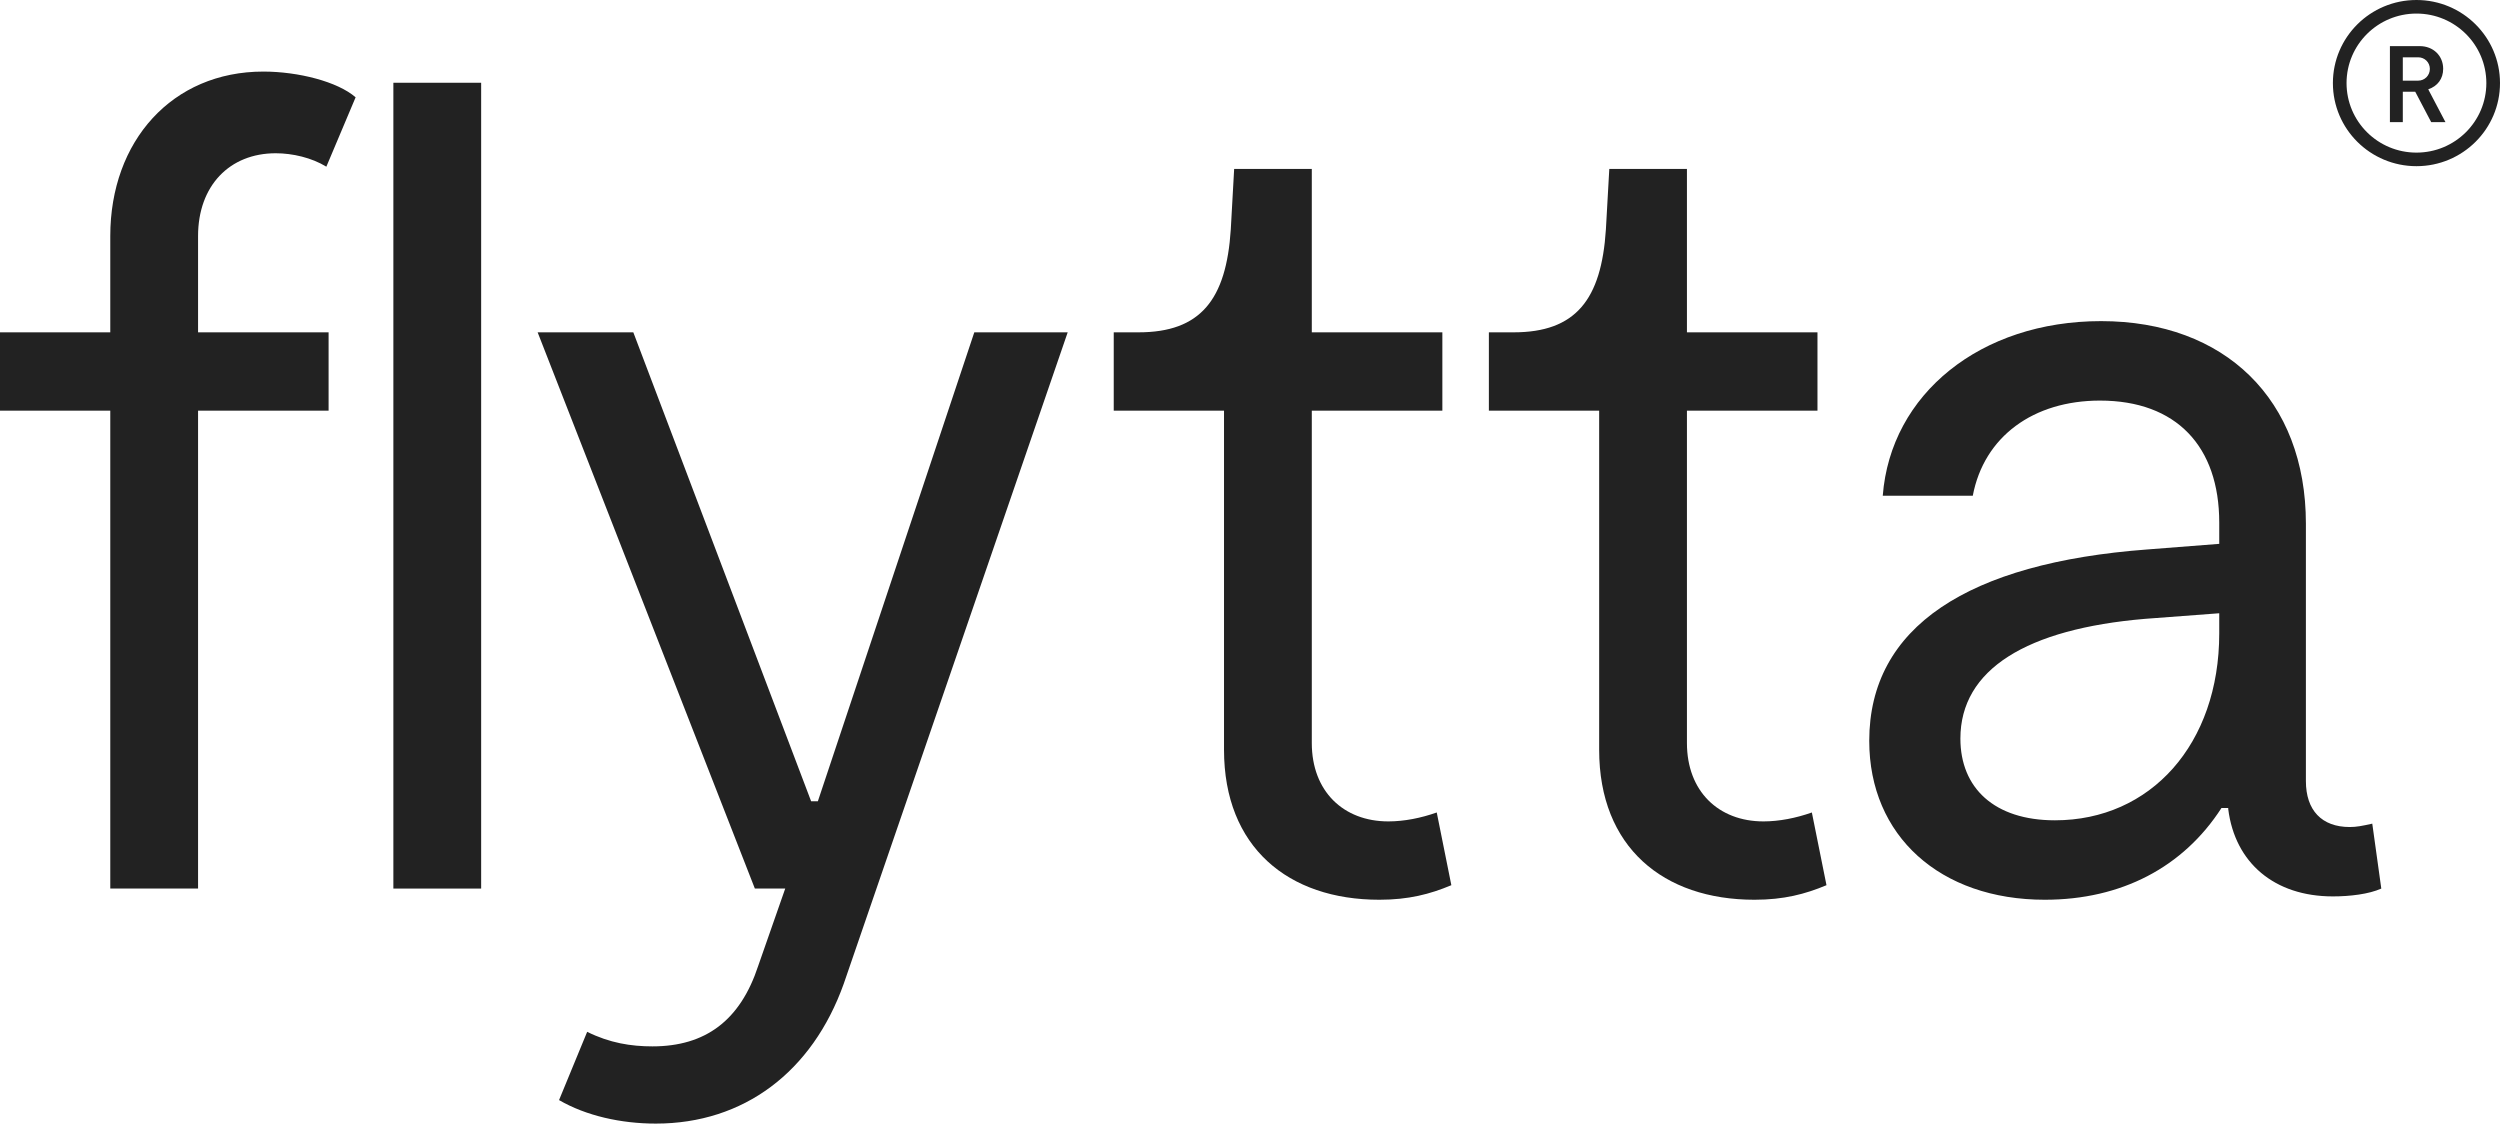
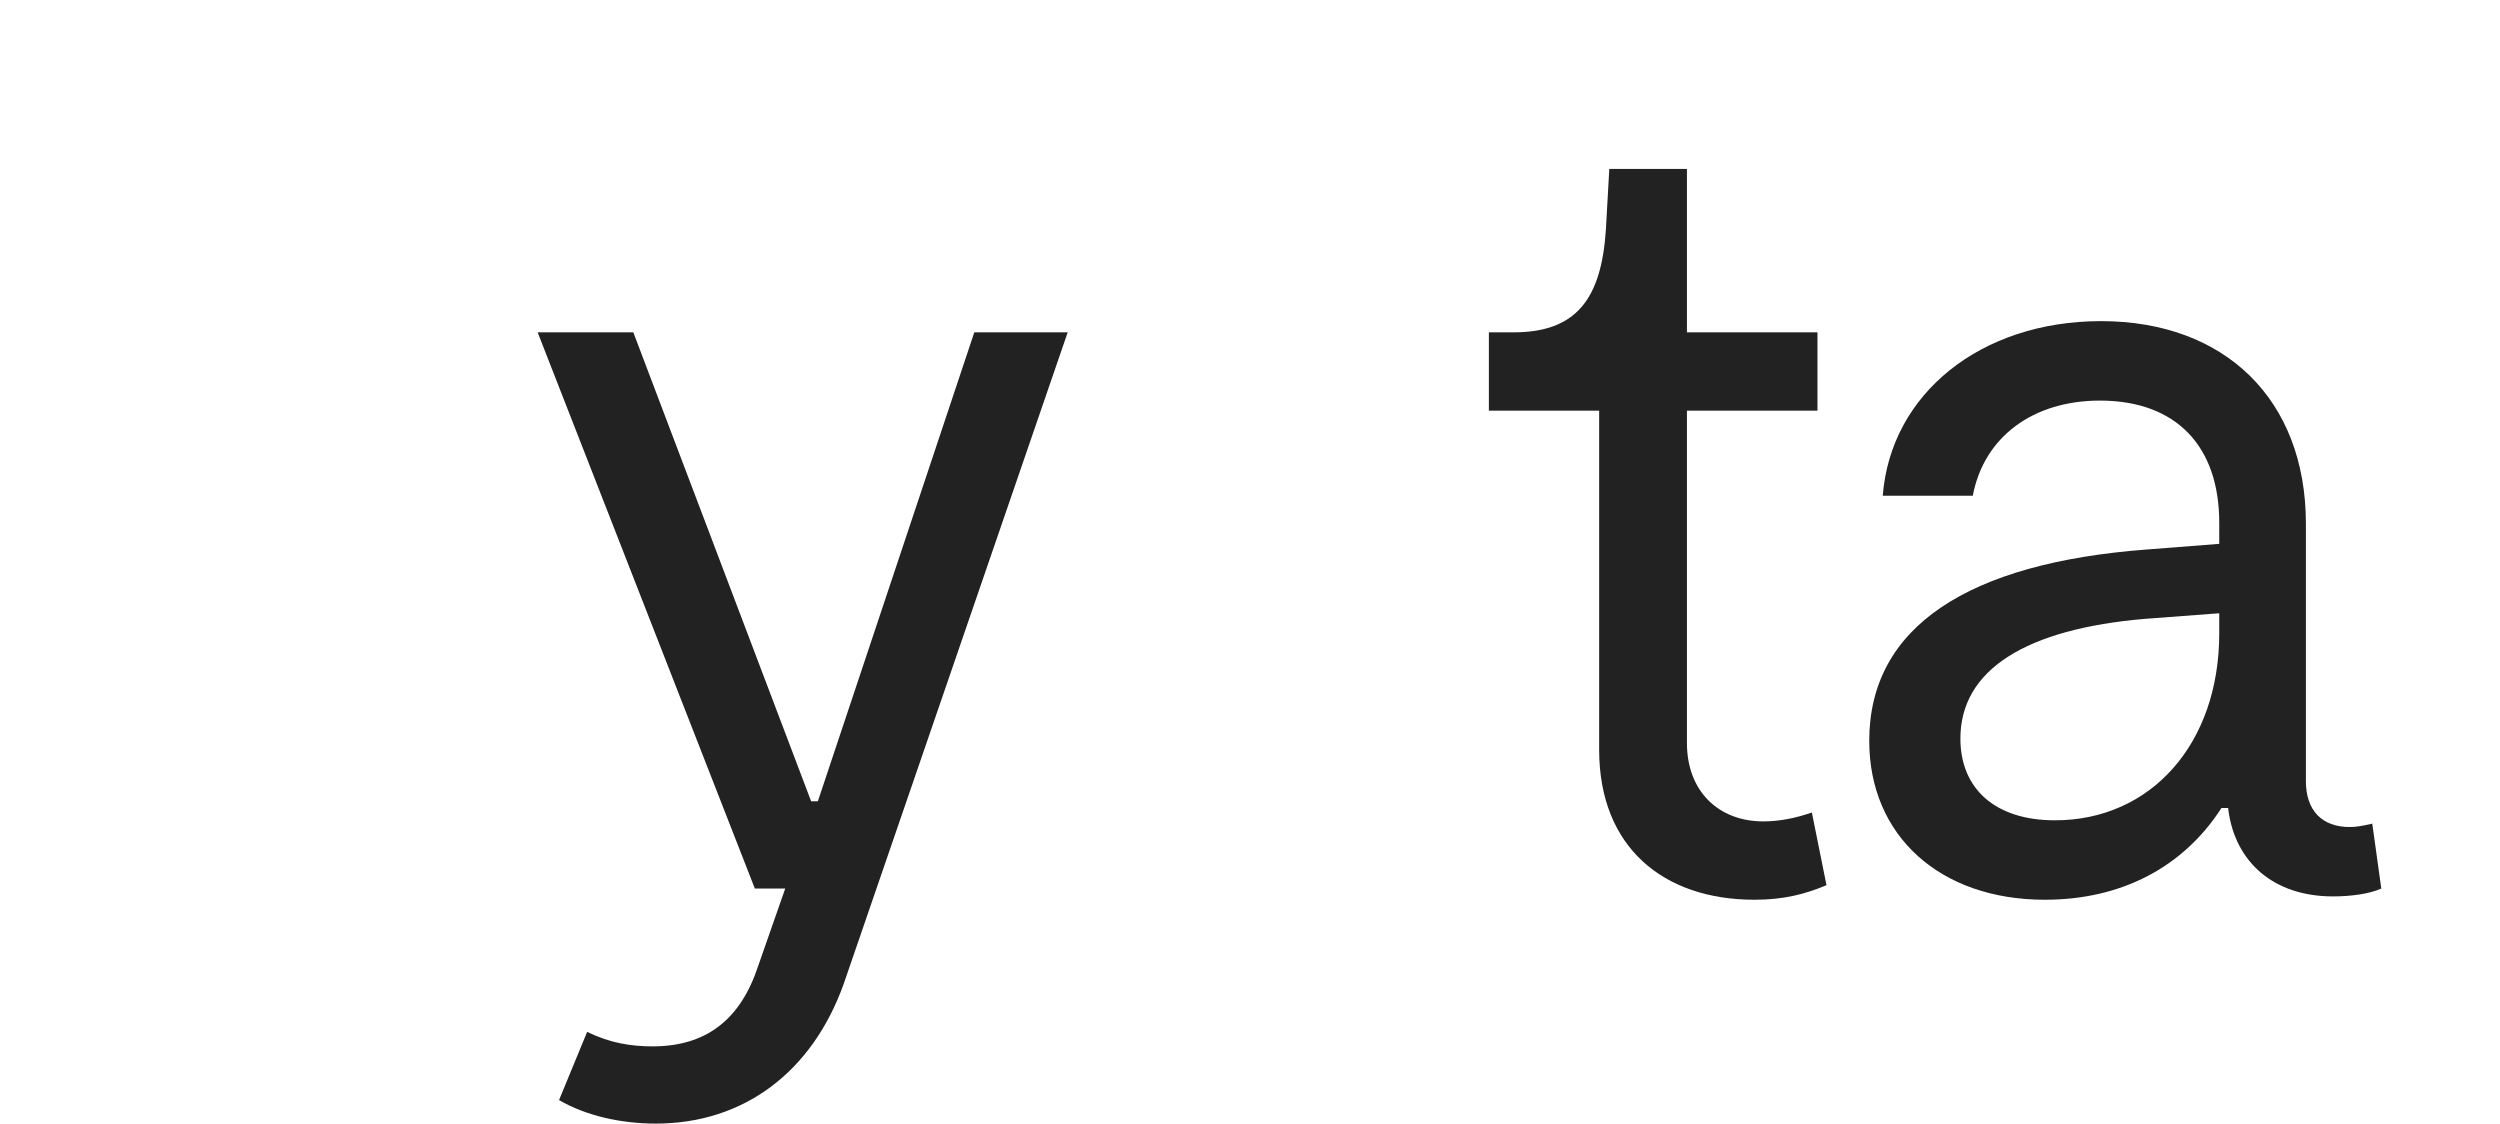
<svg xmlns="http://www.w3.org/2000/svg" width="89" height="40" viewBox="0 0 89 40" fill="none">
-   <path d="M3.926 31.633V14.62H0V11.831H3.926V8.404C3.926 5.018 6.13 2.548 9.375 2.548C10.617 2.548 12.019 2.906 12.66 3.464L11.618 5.934C11.098 5.615 10.416 5.456 9.816 5.456C8.173 5.456 7.051 6.612 7.051 8.404V11.831H11.698V14.62H7.051V31.633H3.926Z" fill="#222222" />
-   <path d="M14.004 31.633V2.946H17.129V31.633H14.004Z" fill="#222222" />
  <path d="M23.347 40C22.105 40 20.863 39.721 19.902 39.163L20.903 36.733C21.705 37.131 22.466 37.251 23.227 37.251C25.11 37.251 26.352 36.334 26.993 34.382L27.954 31.633H26.873L19.14 11.831H22.546L28.876 28.525H29.116L34.685 11.831H38.01L30.038 35.02C28.916 38.167 26.472 40 23.347 40Z" fill="#222222" />
-   <path d="M49.104 32.031C45.859 32.031 43.575 30.159 43.575 26.692V14.62H39.649V11.831H40.531C42.734 11.831 43.656 10.675 43.816 8.165L43.936 6.014H46.7V11.831H51.348V14.62H46.7V26.453C46.7 28.167 47.822 29.242 49.425 29.242C49.986 29.242 50.587 29.123 51.148 28.924L51.668 31.513C50.907 31.832 50.146 32.031 49.104 32.031Z" fill="#222222" />
  <path d="M62.459 32.031C59.214 32.031 56.93 30.159 56.93 26.692V14.62H53.004V11.831H53.885C56.089 11.831 57.01 10.675 57.17 8.165L57.291 6.014H60.055V11.831H64.702V14.62H60.055V26.453C60.055 28.167 61.177 29.242 62.779 29.242C63.34 29.242 63.941 29.123 64.502 28.924L65.023 31.513C64.261 31.832 63.5 32.031 62.459 32.031Z" fill="#222222" />
  <path d="M72.795 32.031C69.069 32.031 66.545 29.76 66.545 26.374C66.545 22.31 70.071 20.039 76.441 19.561L79.005 19.361V18.604C79.005 15.895 77.482 14.261 74.758 14.261C72.394 14.261 70.632 15.536 70.231 17.648H67.026C67.306 14.022 70.511 11.432 74.798 11.432C79.205 11.432 82.09 14.222 82.09 18.644V27.808C82.09 28.844 82.651 29.442 83.652 29.442C83.892 29.442 84.093 29.402 84.453 29.322L84.774 31.633C84.333 31.832 83.652 31.912 83.051 31.912C80.968 31.912 79.566 30.717 79.325 28.804V28.764H79.085C77.723 30.876 75.519 32.031 72.795 32.031ZM69.79 26.294C69.79 28.047 70.992 29.203 73.156 29.203C76.561 29.203 79.005 26.493 79.005 22.549V21.832L76.361 22.031C72.154 22.389 69.79 23.824 69.79 26.294Z" fill="#222222" />
-   <path d="M88.514 2.958C88.514 1.591 87.4 0.483 86.026 0.483C84.651 0.483 83.537 1.591 83.537 2.958C83.537 4.325 84.651 5.433 86.026 5.433V5.916C84.383 5.916 83.051 4.592 83.051 2.958C83.051 1.324 84.383 0 86.026 0C87.668 0 89 1.324 89 2.958C89 4.592 87.668 5.916 86.026 5.916V5.433C87.4 5.433 88.514 4.325 88.514 2.958Z" fill="#222222" />
-   <path d="M85.081 4.347V1.642H86.145C86.627 1.642 86.977 1.986 86.977 2.45C86.977 2.801 86.779 3.068 86.445 3.18L87.058 4.347H86.55L85.982 3.265H85.54V4.347H85.081ZM85.54 2.871H86.087C86.32 2.871 86.503 2.685 86.503 2.453C86.503 2.222 86.32 2.04 86.087 2.04H85.54V2.871Z" fill="#222222" />
</svg>